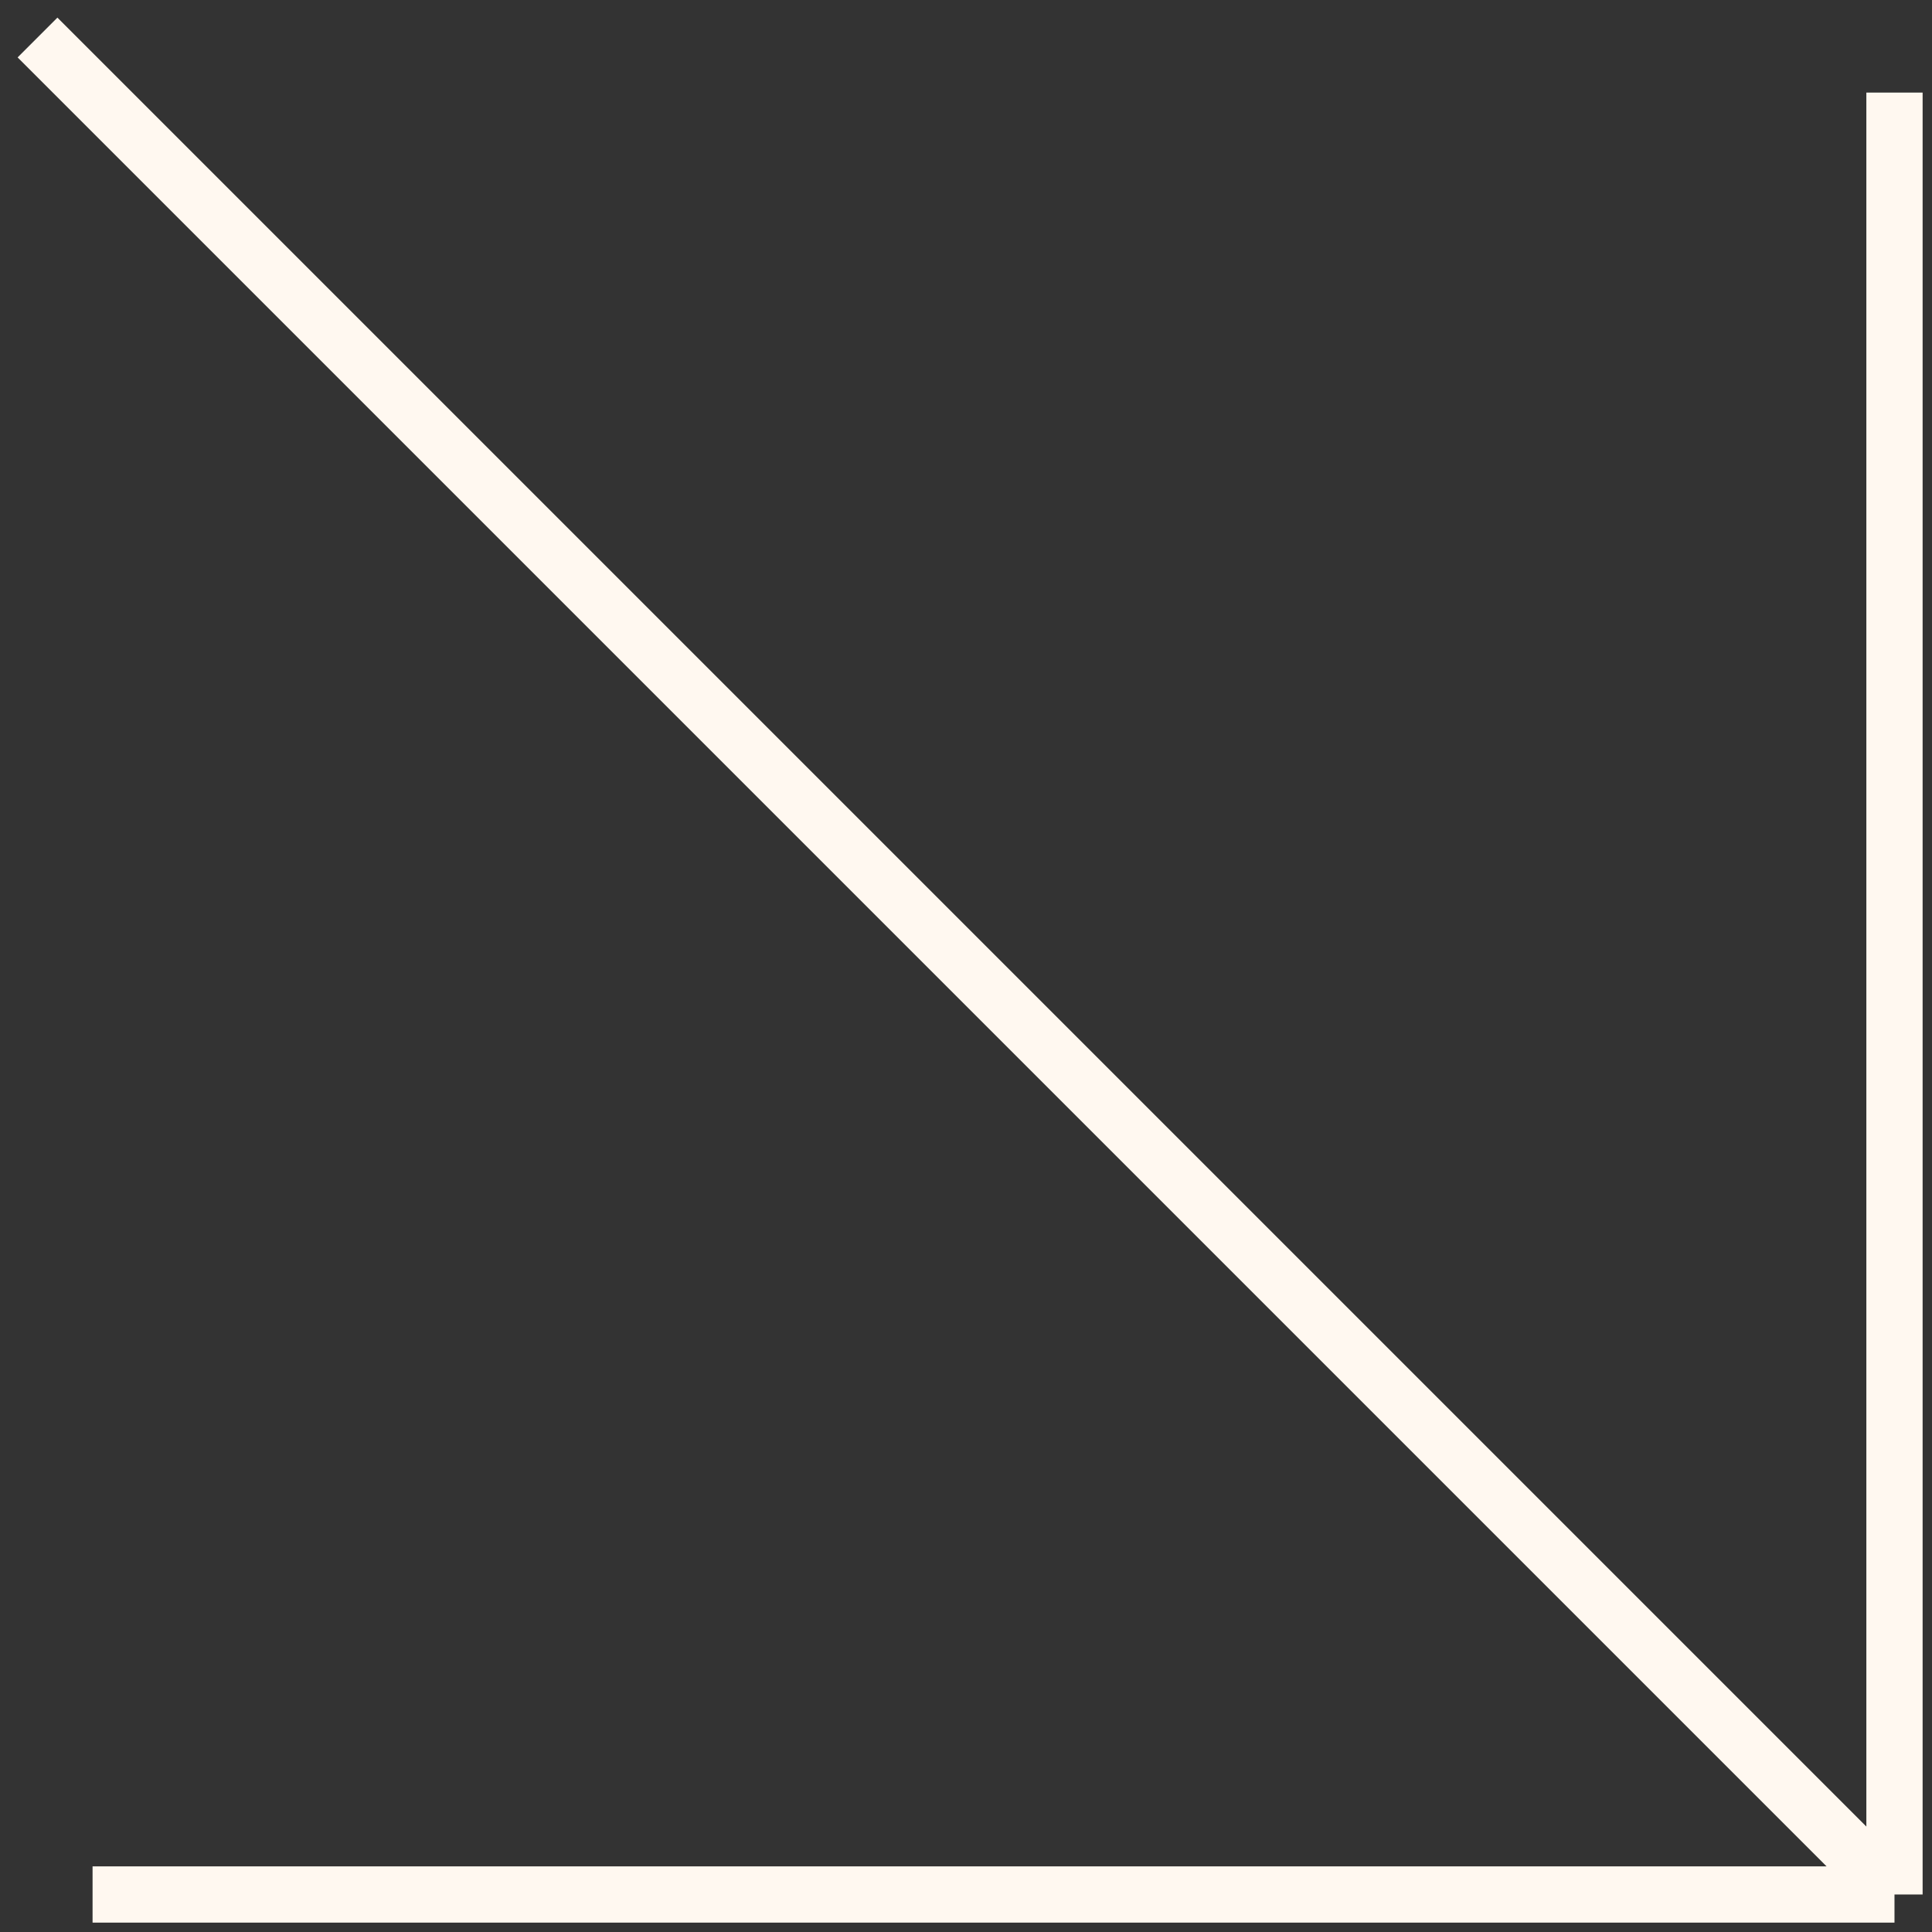
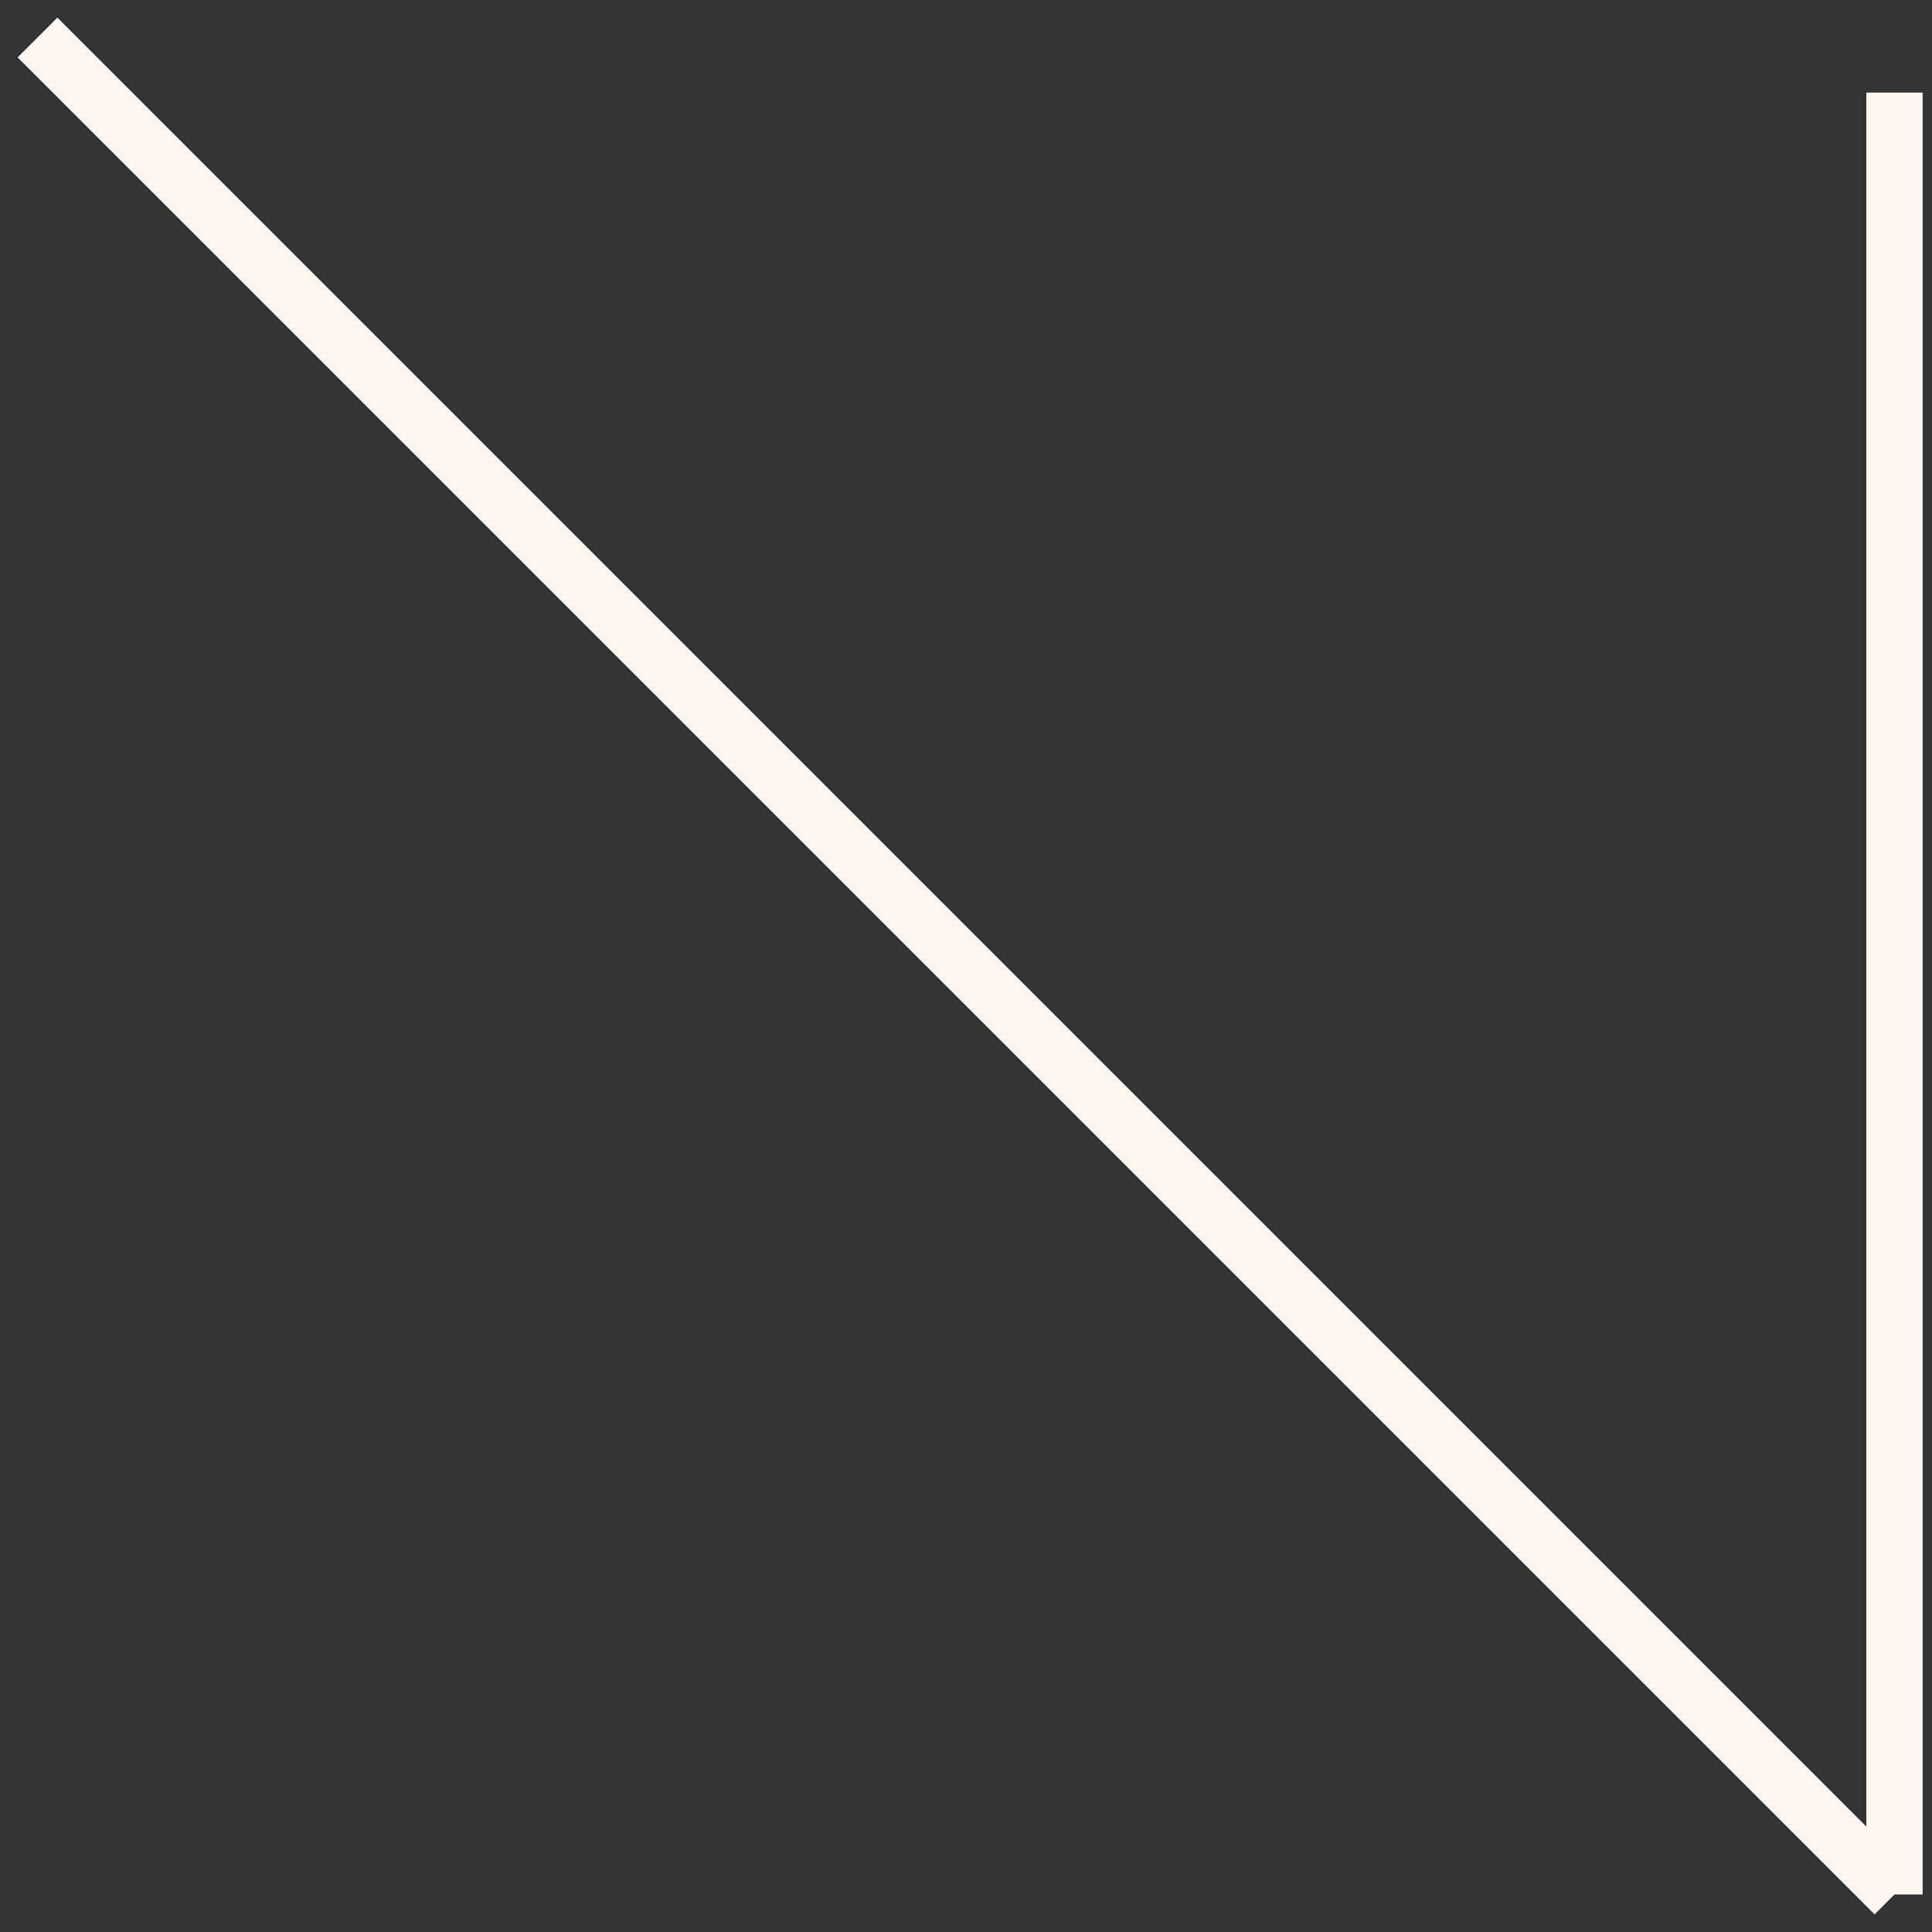
<svg xmlns="http://www.w3.org/2000/svg" width="103" height="103" viewBox="0 0 103 103" fill="none">
  <rect x="0" y="0" width="103" height="103" fill="#333333" stroke="none" />
-   <path d="M4.935 101H101M101 101V4.935M101 101L2 2" stroke="#FFF8F0" stroke-width="3" />
+   <path d="M4.935 101M101 101V4.935M101 101L2 2" stroke="#FFF8F0" stroke-width="3" />
</svg>